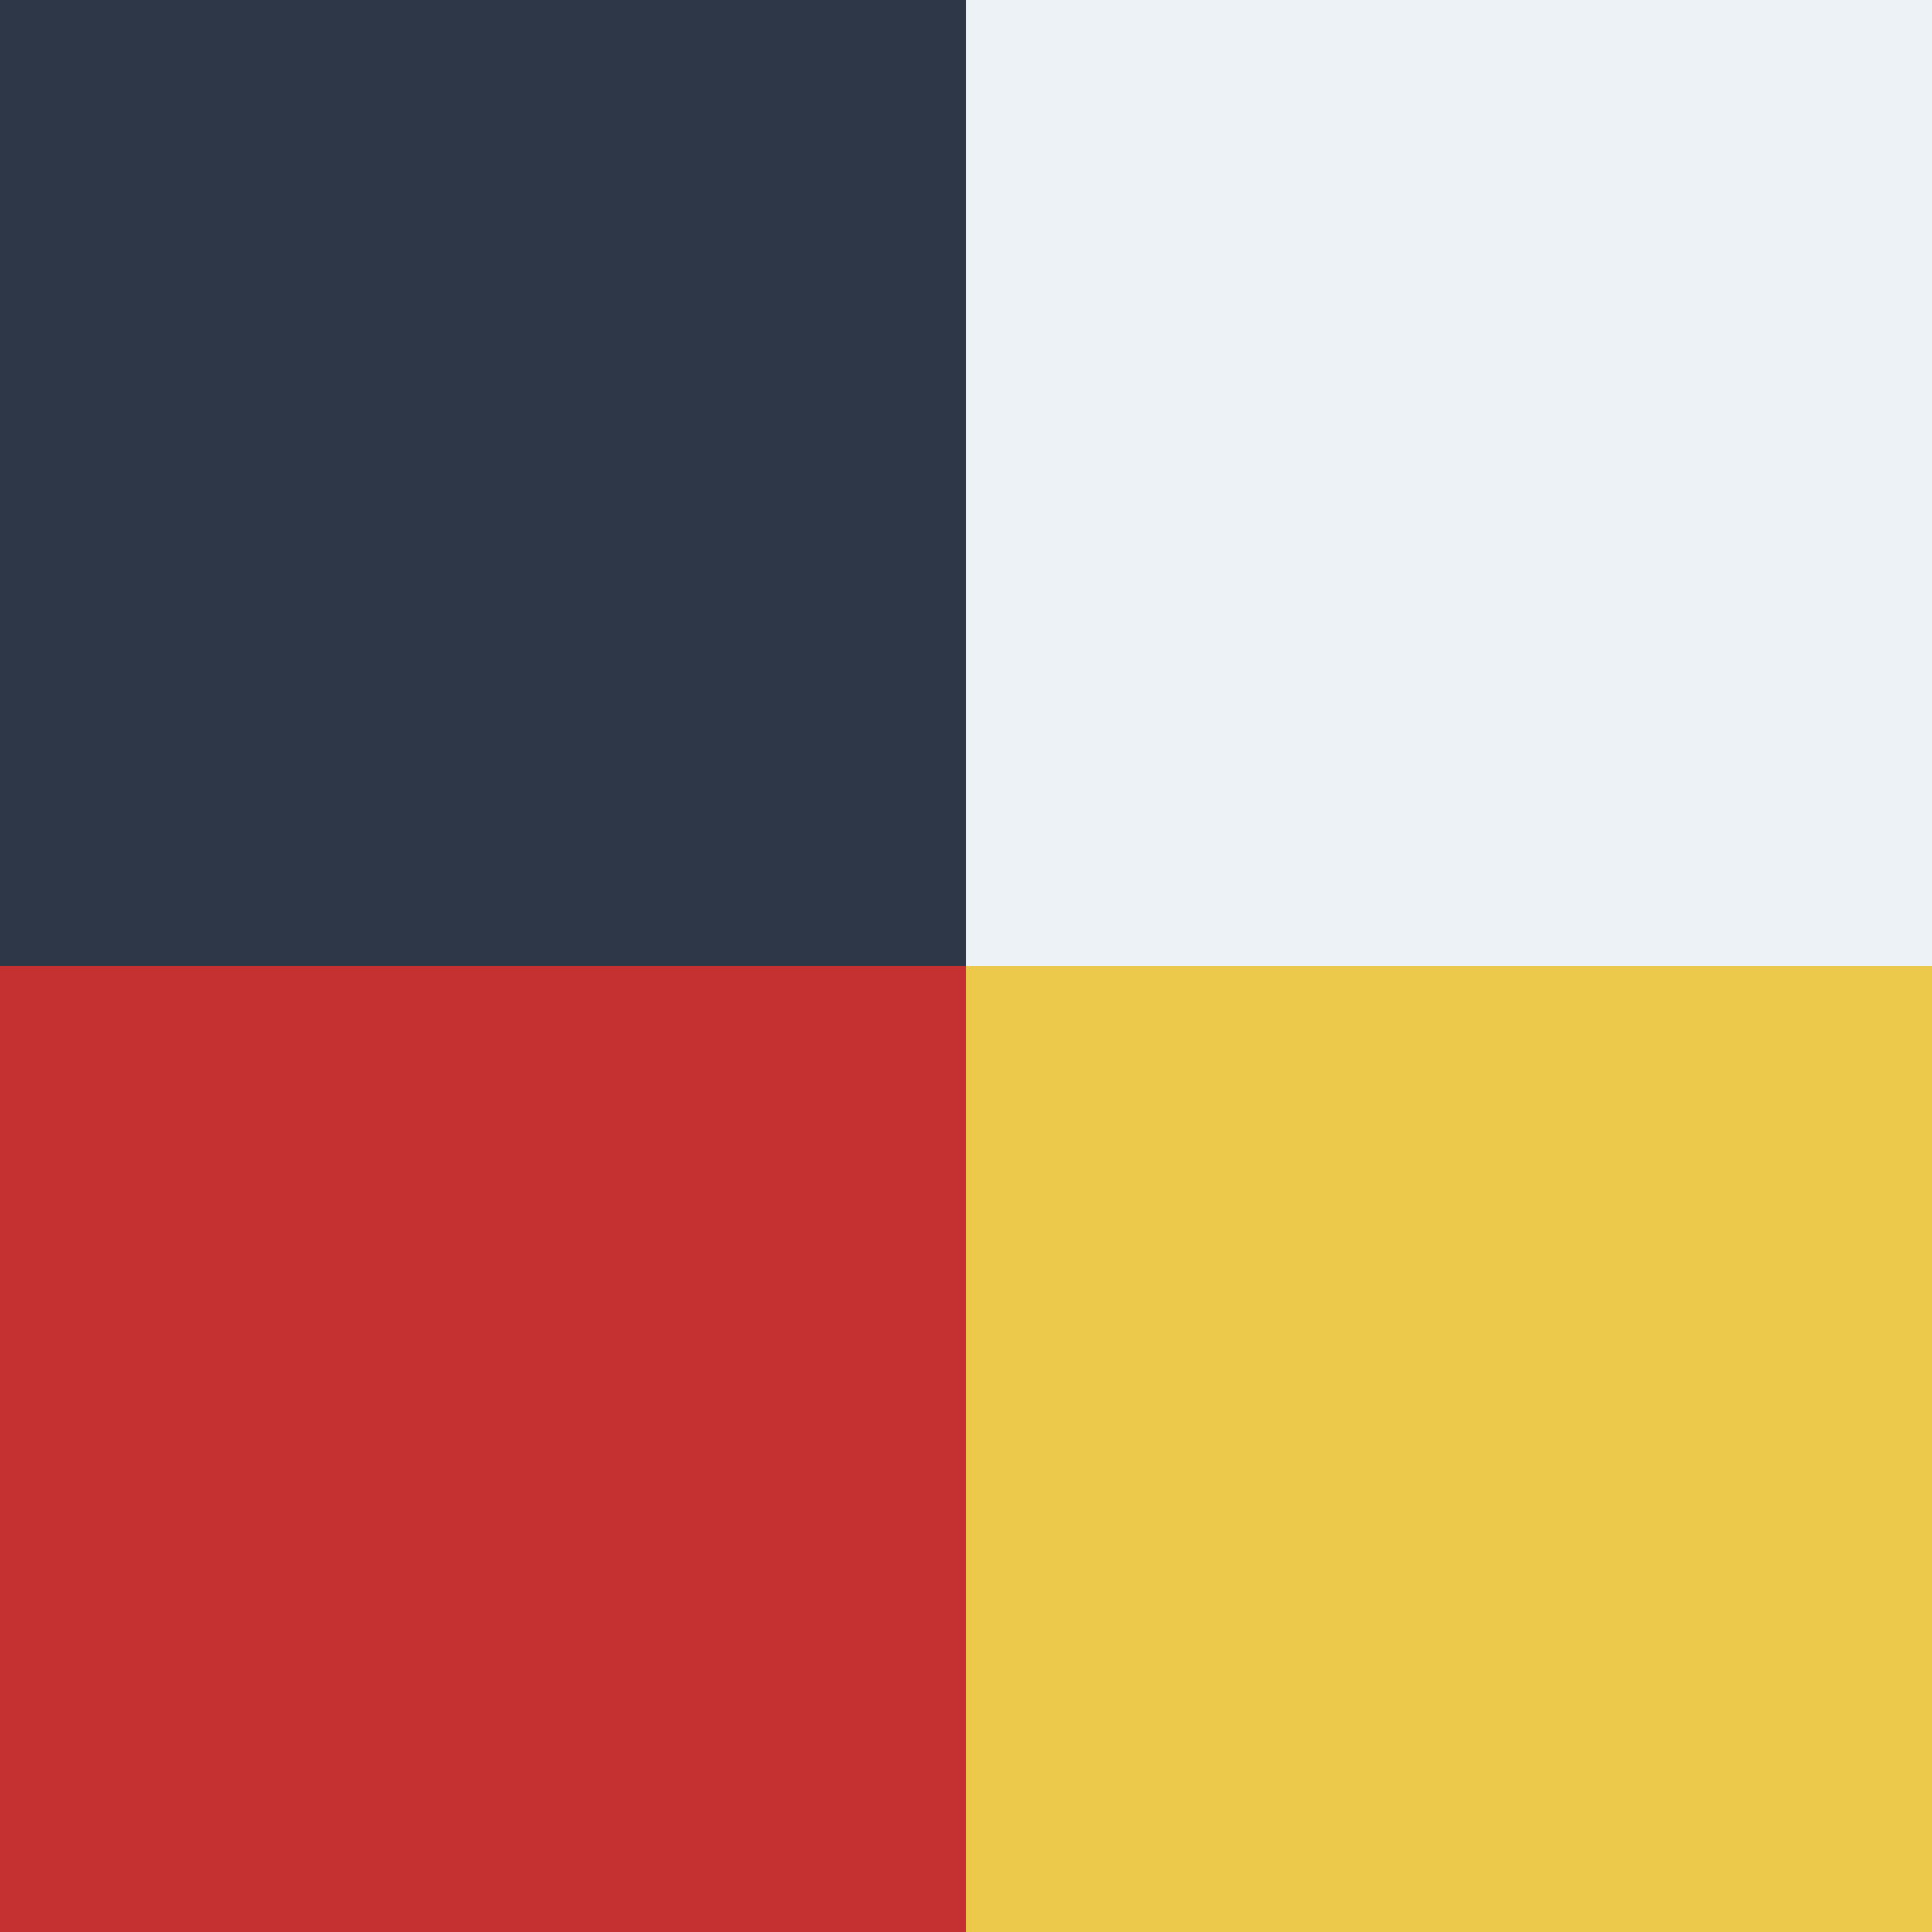
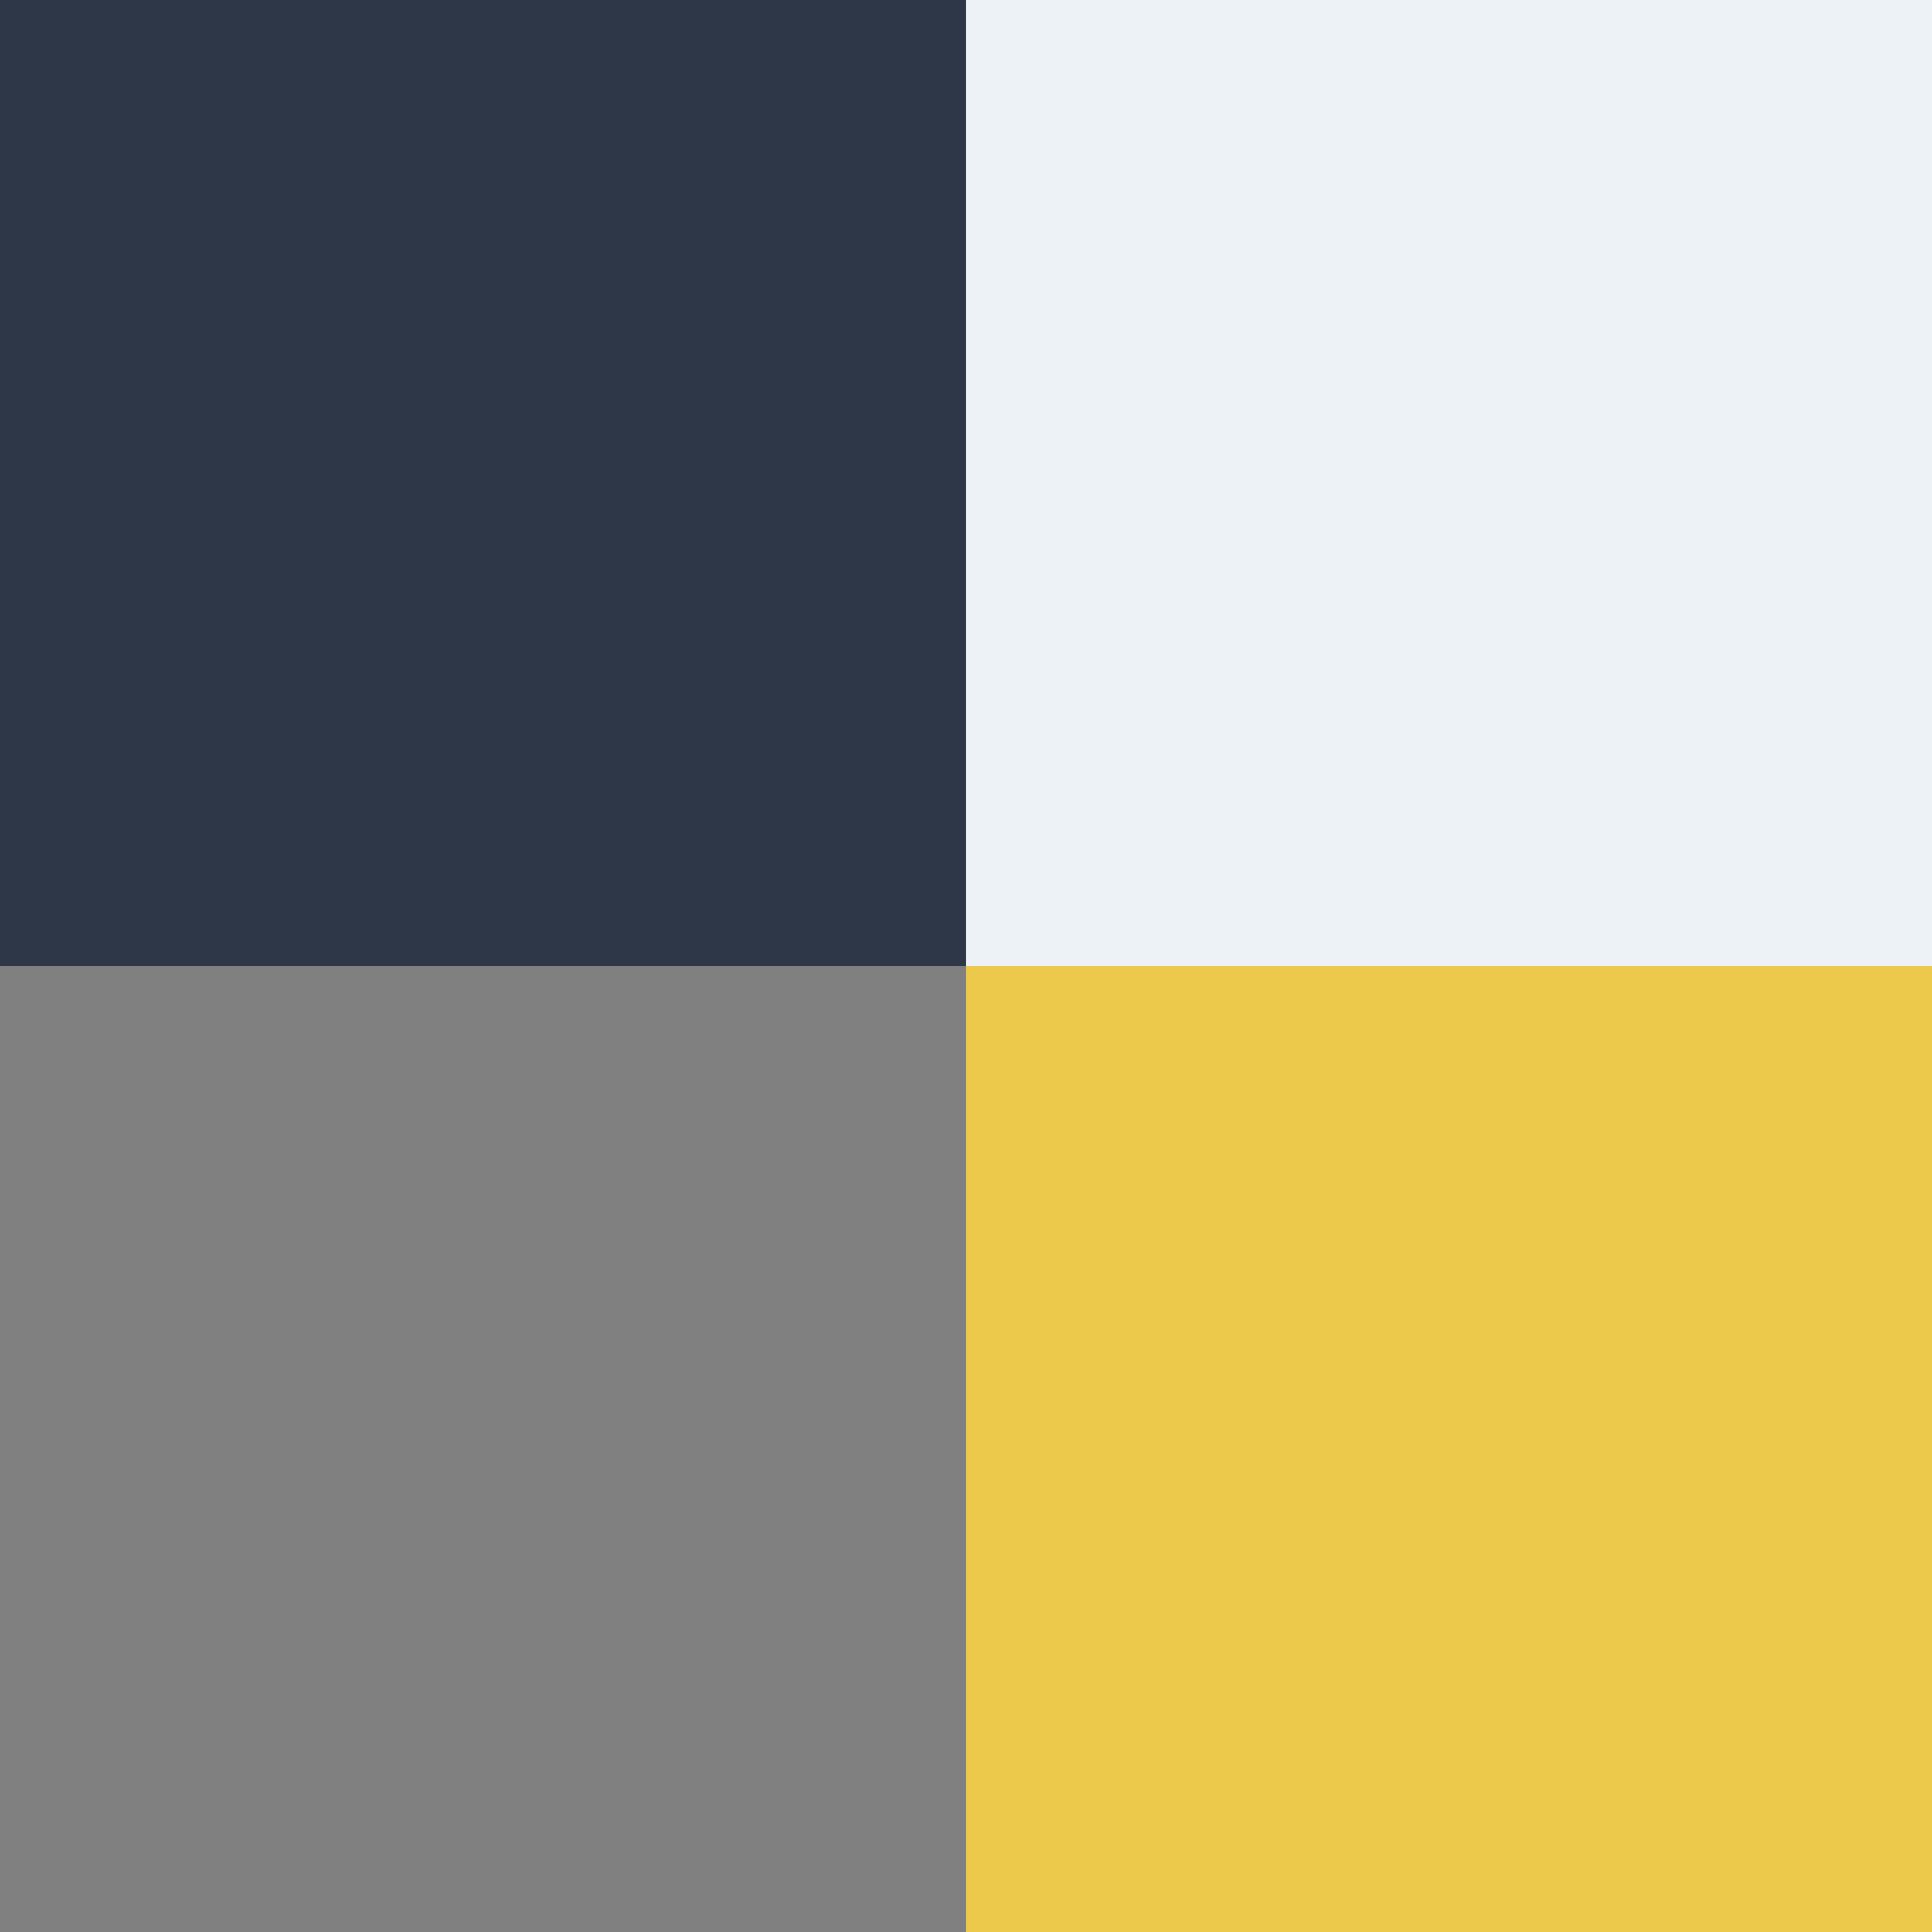
<svg xmlns="http://www.w3.org/2000/svg" width="256" height="256" viewBox="0 0 200 200">
  <rect x="0" y="0" width="200" height="200" fill="#808080" stroke="none" />
  <g stroke="#000" stroke-width="0">
    <path d="M100 0h100 v100 h-100 Z" fill="#EDF2F7" />
    <path d="M100 100 h100 v100 h-100 Z" fill="#ECC94B" />
-     <path d="M0 100 h100 v100 h-100 Z" fill="#C53030" />
    <path d="M0 0 h100 v100 h-100 Z" fill="#2D3748" />
  </g>
</svg>